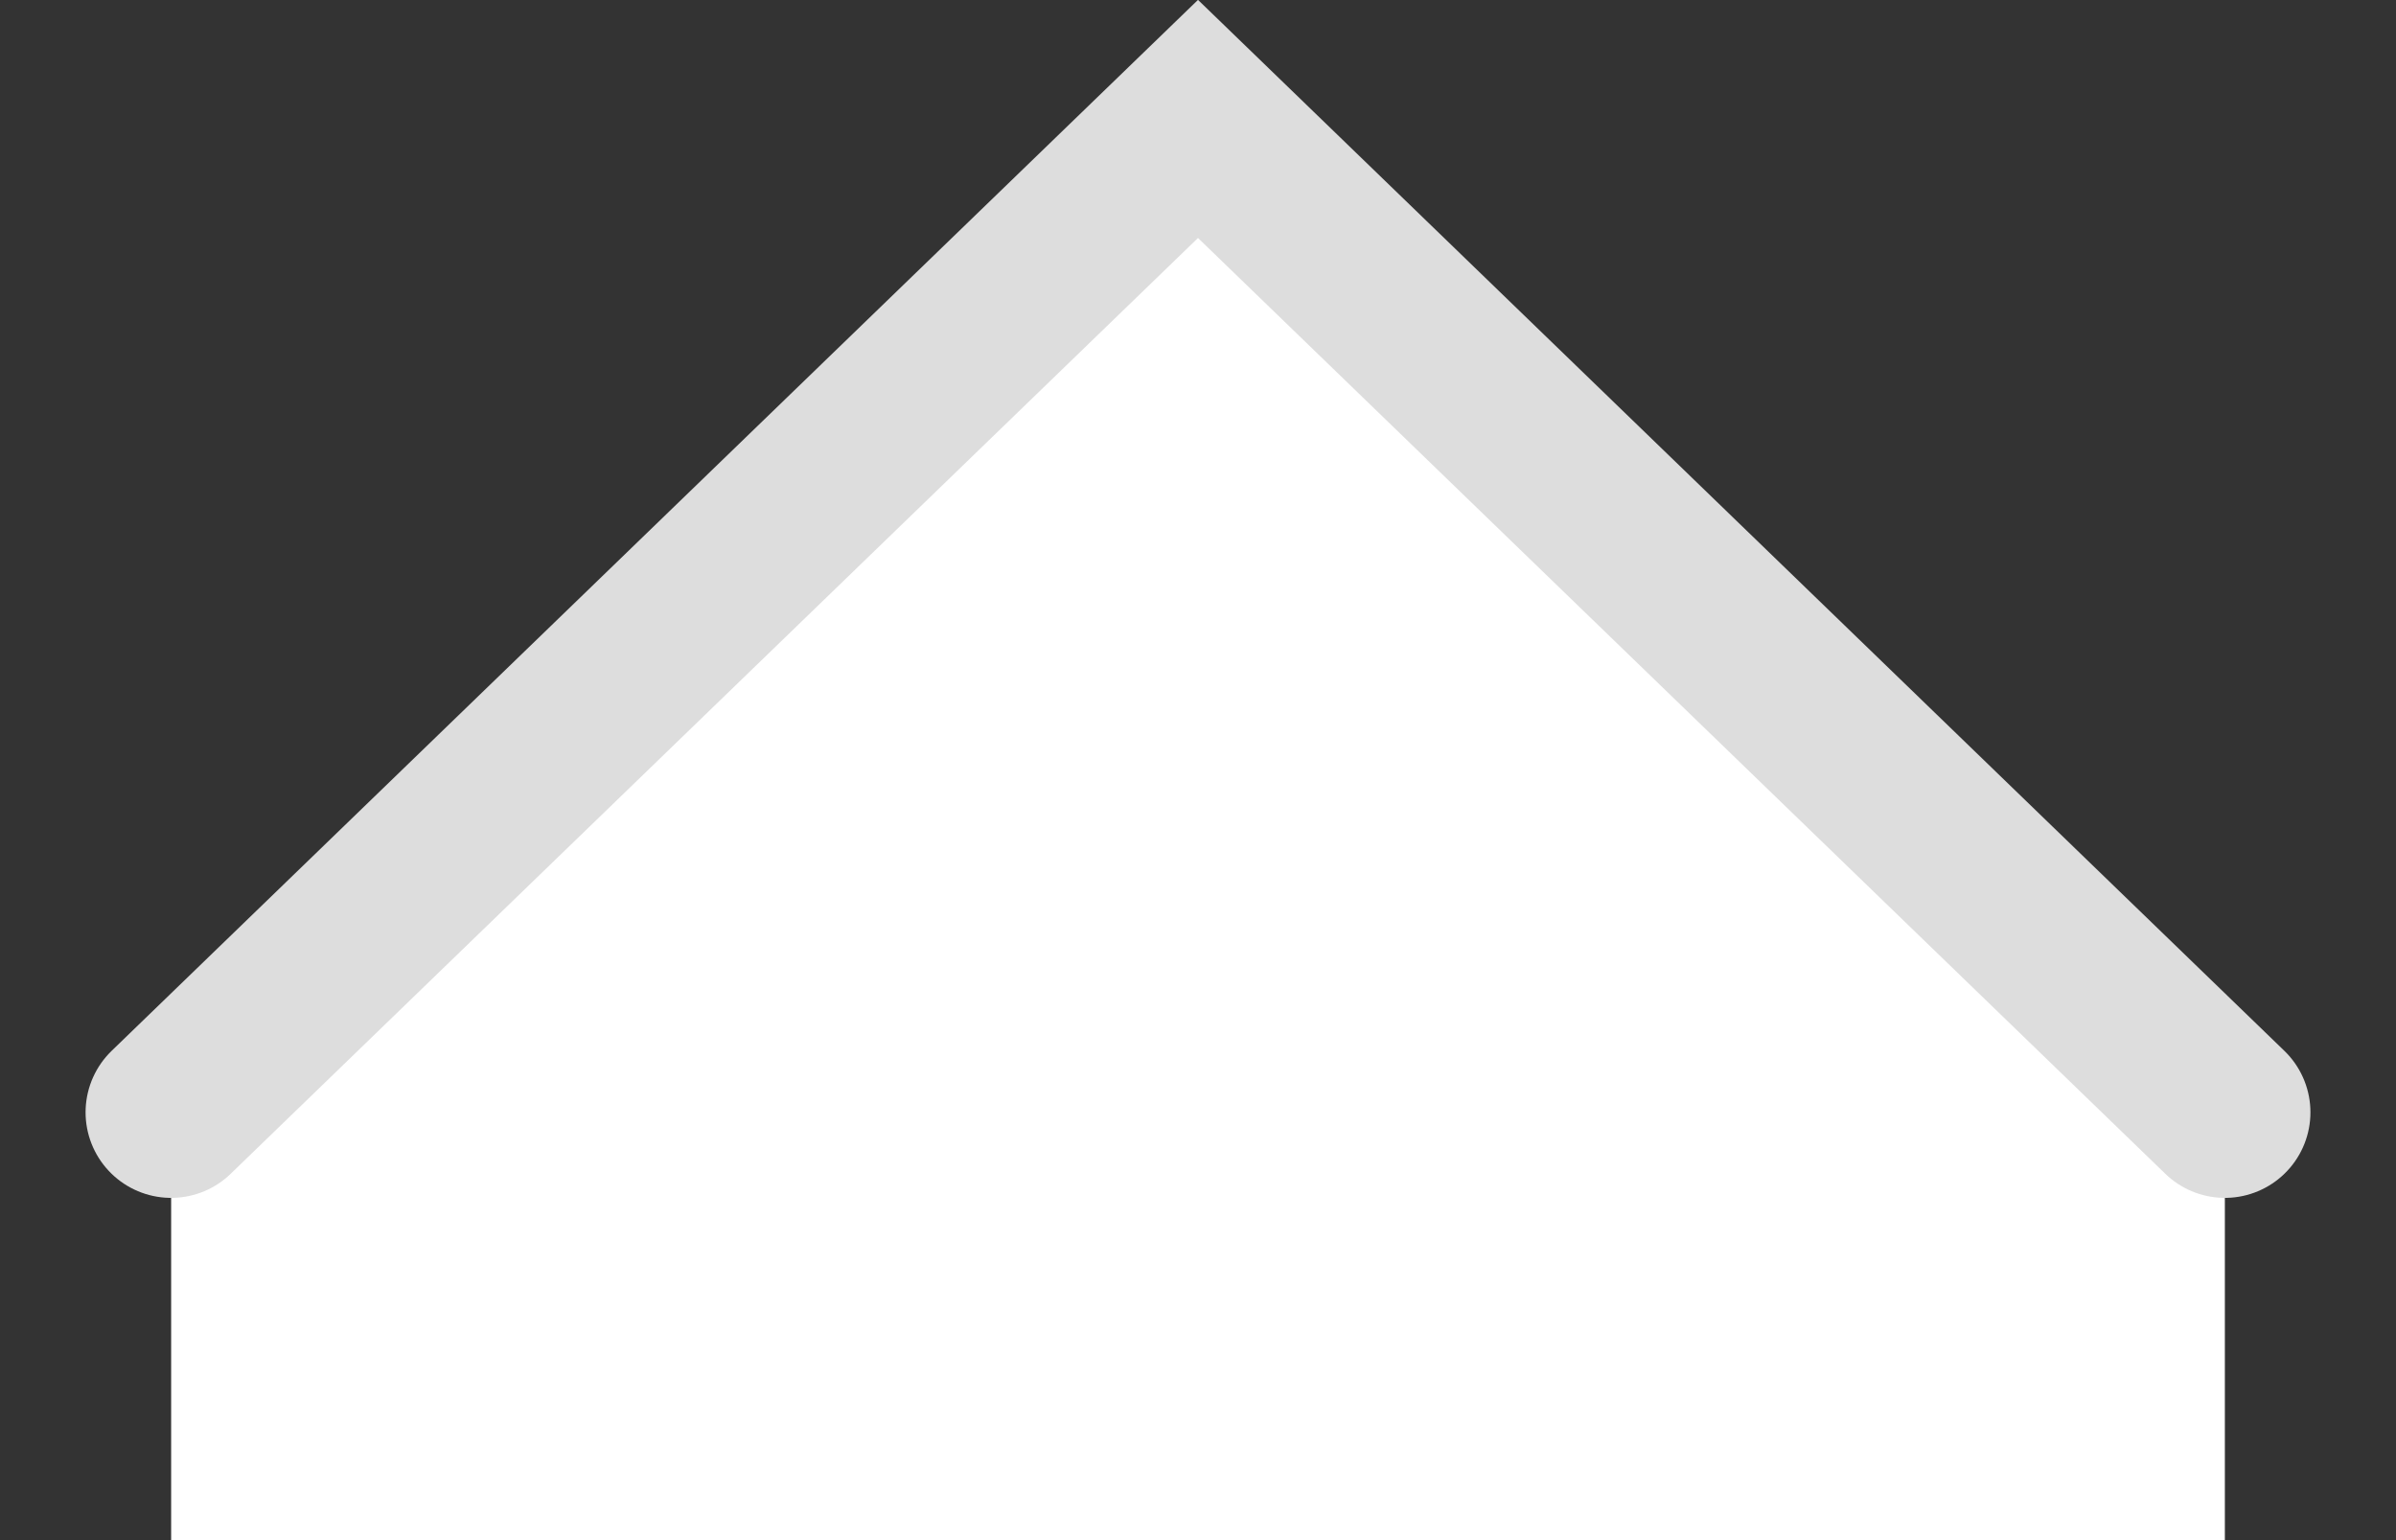
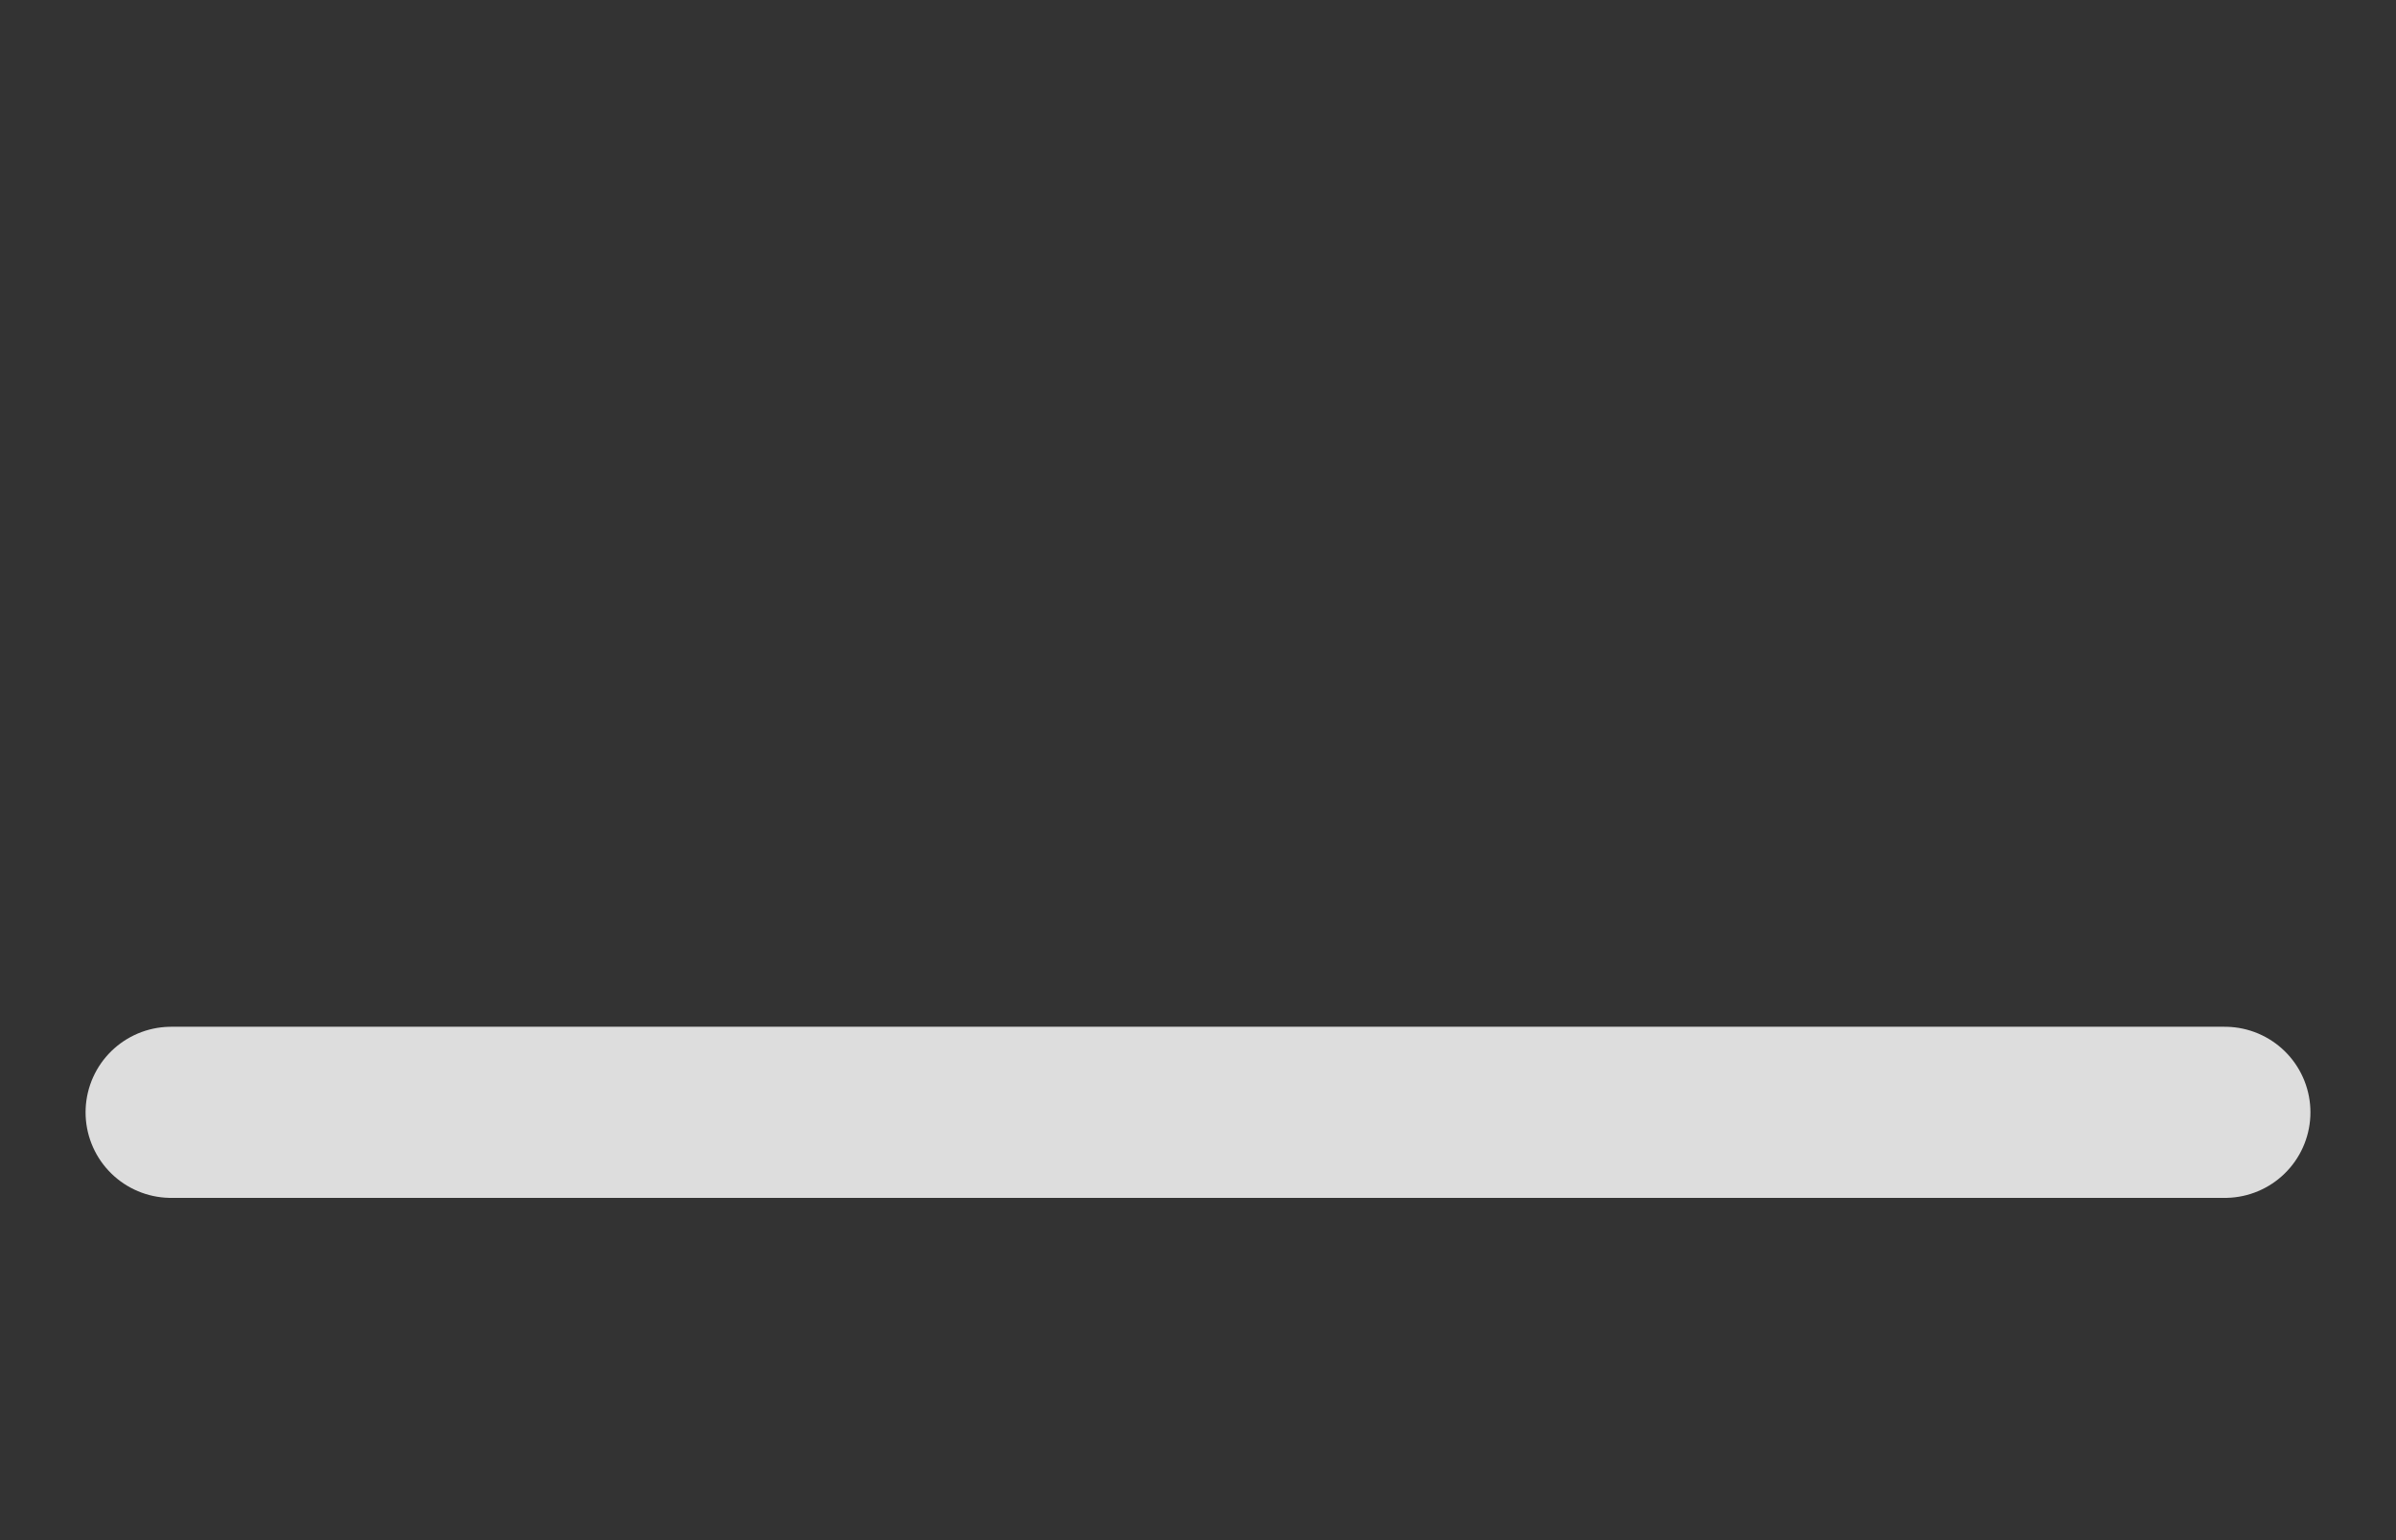
<svg xmlns="http://www.w3.org/2000/svg" width="14" height="9" viewBox="0 0 14 9" fill="none">
  <rect x="0" y="0" width="14" height="9" fill="#333333" stroke="none" />
-   <path d="M7 0.5L13 6.5L13 9L1 9L1 6.5L7 0.5Z" fill="white" />
-   <path d="M13 6.5L7 0.695L1 6.5" stroke="#DDDDDD" stroke-linecap="round" />
+   <path d="M13 6.5L1 6.5" stroke="#DDDDDD" stroke-linecap="round" />
</svg>